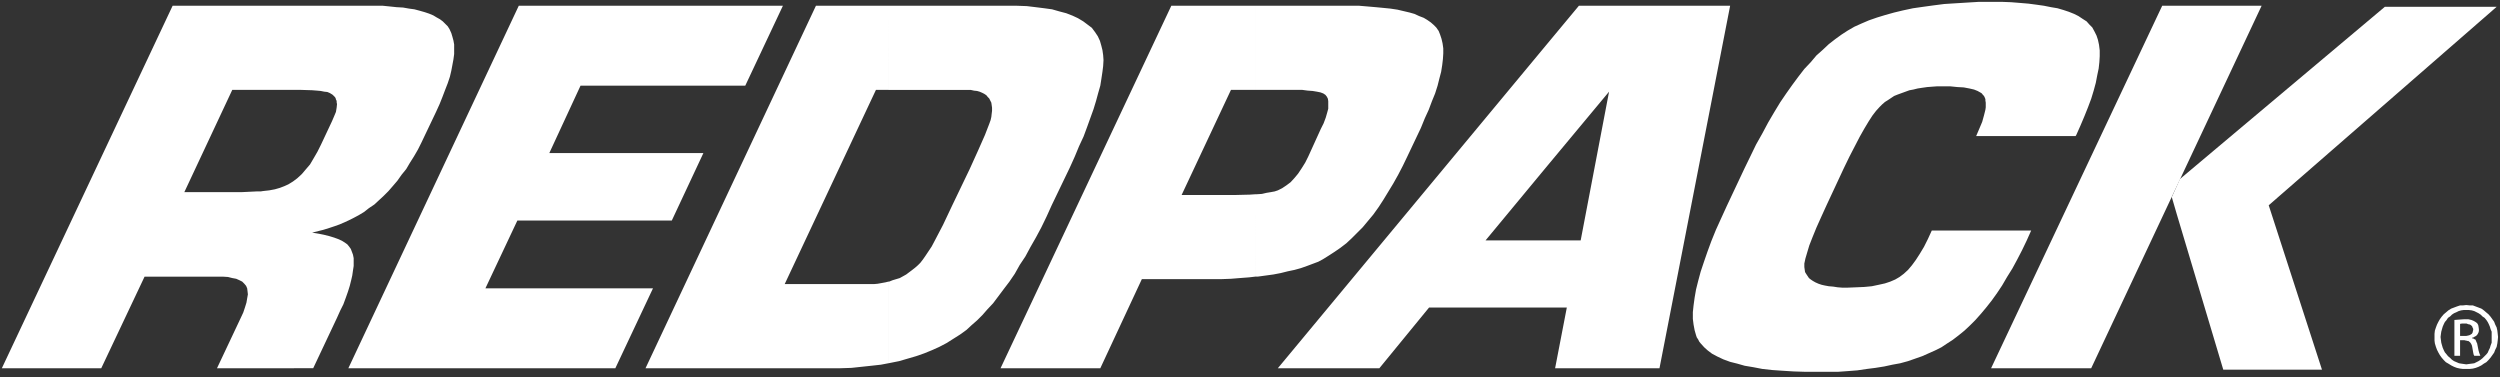
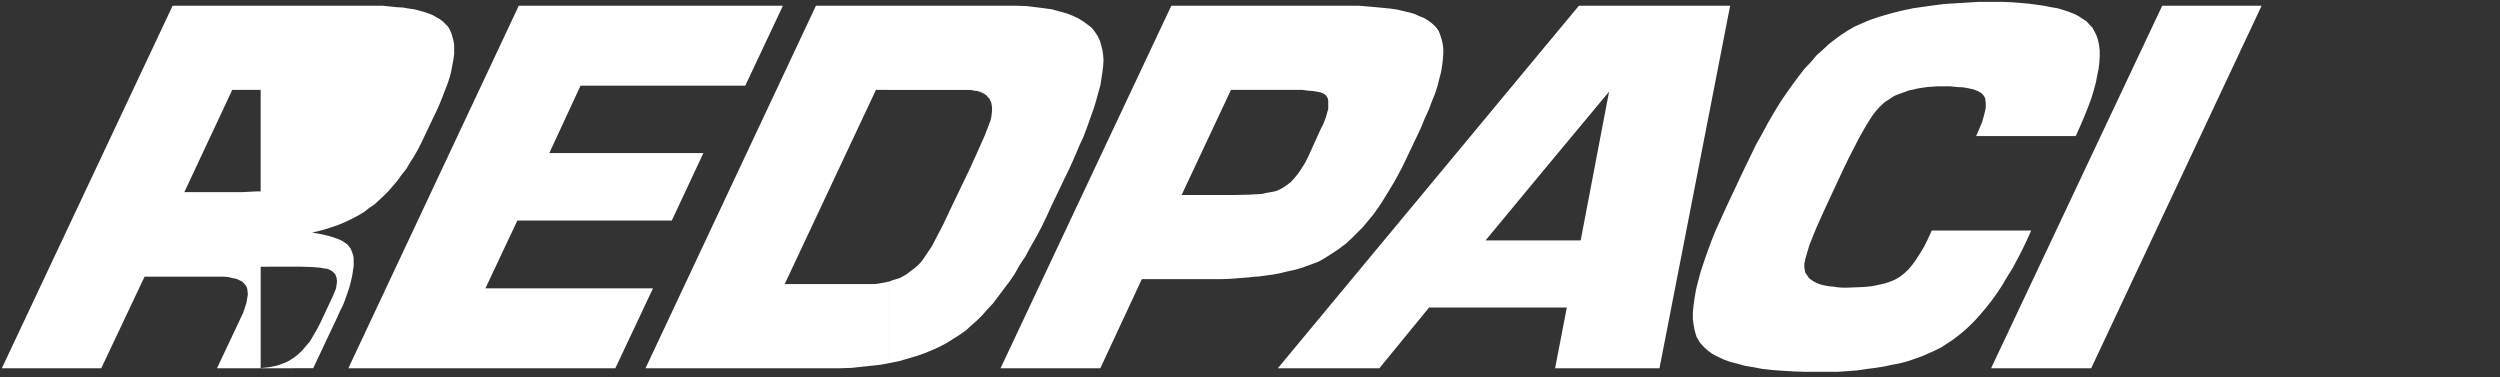
<svg xmlns="http://www.w3.org/2000/svg" width="676" height="102" stroke-linecap="round" stroke-linejoin="round" fill="#fff">
  <rect width="100%" height="100%" fill="#333333" stroke="none" />
-   <path d="M.5 99.572L46.677 1.556h23.807v22.753h-7.68l-12.96 27.647H65.3l2.016-.096 2.016-.097h1.152v47.808H58.677l6.431-13.631.672-1.44.48-1.44.384-1.248.192-1.153.192-1.056-.096-.863-.096-.768-.288-.672-.48-.576-.576-.577-.768-.384-.864-.383-1.056-.193-1.151-.288-1.44-.095h-21.12L27.38 99.572zM70.484 1.556h33.024l1.92.193 1.824.192 1.729.096 1.631.287 1.44.193 1.44.383 1.344.385 1.152.384 1.152.48.96.576.864.48.768.576.672.671.672.672.48.769.48 1.056.289.96.287 1.056.192 1.056v2.592l-.192 1.44-.287 1.536-.289 1.535-.383 1.633-.577 1.728-.672 1.727-.768 2.017-.768 1.92-.96 2.111-2.976 6.24-.96 2.017-.96 1.92-1.056 1.823-1.152 1.825-.96 1.632-1.248 1.536-1.152 1.631-1.152 1.345-1.248 1.44-1.248 1.248-1.344 1.247-1.248 1.153-1.44.96-1.344 1.056-1.44.864-1.44.767-1.152.577-1.248.576-1.344.576-1.344.48-1.44.48-1.536.48-3.072.767 1.728.288 1.44.288 1.536.385 1.248.383 1.056.385 1.056.48.768.48.672.48.48.576.48.672.288.768.288.767.192.96v2.113l-.192 1.248-.192 1.344-.288 1.247-.384 1.537-.48 1.536-.576 1.632-.672 1.824-.864 1.727-.863 1.92-6.433 13.632H70.484V51.764l.576-.095 1.729-.193 1.536-.288 1.343-.383 1.248-.48 1.056-.48 1.248-.769 1.152-.864 1.248-1.151 1.057-1.248 1.151-1.344.96-1.632 1.056-1.825.96-1.92 2.976-6.335.576-1.344.48-1.153.192-1.152.097-.96-.097-.48v-.383l-.192-.385-.096-.383-.192-.288-.288-.288-.288-.289-.288-.192-.48-.287-.672-.289-.864-.096-.96-.191-1.055-.096-1.249-.096-3.072-.096H70.484V1.556m23.712 98.016l46.08-98.016H211.7l-10.176 21.6H156.98l-8.448 18.24h41.664l-8.544 18.24h-41.76l-8.64 18.337h45.312l-10.176 21.6H94.196m80.352-.001l46.08-98.016h19.584v22.753h-3.36L212.18 76.82h24.096l1.056-.095 2.112-.384.768-.193v22.08l-2.016.385-2.592.287-5.376.576-2.976.096zm65.664-98.016h34.752l2.688.096 2.4.289 2.304.288 2.112.288 2.016.576 1.824.48 1.728.672 1.44.672 1.44.864 2.304 1.728.864 1.152.768 1.152.576 1.248.384 1.344.288 1.152.192 1.343.096 1.344-.096 1.632-.192 1.537-.288 1.92-.288 1.824-.576 2.016-.576 2.112-.672 2.207-1.728 4.8-.96 2.592-1.248 2.688-1.152 2.785-1.344 2.976-4.896 10.176-1.344 2.976-1.44 2.975-1.44 2.688-1.536 2.689-1.344 2.496-1.536 2.304-1.344 2.4-1.44 2.111-1.536 2.016-2.88 3.84-1.536 1.633-1.344 1.536-1.44 1.44-1.536 1.344-1.344 1.248-1.728 1.247-1.824 1.152-1.824 1.153-2.016 1.056-1.92.863-2.112.864-2.208.769-2.304.672-2.304.671-2.4.48-.48.097v-22.08h.192l.96-.385 1.92-.576 1.728-.96 1.536-1.152.864-.671.768-.672.672-.672.672-.864.672-.96 1.728-2.592.864-1.633 2.208-4.224 2.496-5.28 4.704-9.791 2.304-5.088 1.824-4.128 1.152-2.976.384-1.056.192-.865.096-.863.096-.768v-.865l-.192-1.344-.288-.576-.288-.575-.384-.384-.384-.48-.576-.385-.576-.288-.672-.288-.672-.191-.864-.096-.864-.192h-22.272V1.556m30.336 98.016l46.176-98.016h22.656v22.753h-6.528l-13.344 28.416H334.1l3.84-.096 1.44-.096v22.272l-1.632.191-2.496.192-2.4.193-2.592.095h-21.504l-11.232 24.096zM339.38 1.556h28.128l2.304.193 2.21.192 2.014.192 1.921.191 1.919.288 1.632.384 1.632.385 1.344.383 1.248.577 1.248.48.96.576.961.672.767.672.672.672.673.96.383.96.384 1.152.29 1.248.19 1.343v1.345l-.096 1.536-.192 1.632-.287 1.824-.481 1.823-.48 1.92-.672 2.113-.864 2.112-.864 2.303-1.056 2.304-1.056 2.593-3.648 7.68-1.248 2.591-1.247 2.4-1.345 2.4-1.344 2.209-1.344 2.208-1.247 1.92-1.441 2.016-2.879 3.455-1.537 1.536-1.44 1.44-1.44 1.345-1.633 1.248-1.535 1.056-1.632 1.056-1.536.96-1.248.671-1.536.576-1.536.577-1.632.576-1.728.48-1.824.383-1.92.48-2.016.385-4.224.576h-.672V52.533h.288l1.536-.097 1.248-.288 1.152-.191 1.056-.193.864-.288 1.152-.576 1.152-.768 1.152-.863 1.056-1.152.96-1.153.96-1.44.96-1.536.864-1.728 3.36-7.391.768-1.536.576-1.537.384-1.344.288-1.055v-2.016l-.096-.672-.192-.385-.096-.192-.384-.48-.576-.383-.768-.288-.96-.193-1.152-.191-1.344-.096-1.44-.192H339.38V1.556m6.144 98.016l72.864-87.743v33.023l-16.703 20.16h16.703v18.145h-31.97L372.98 99.572zm72.864-87.743l8.544-10.273h40.896l-19.104 98.016H420.5l3.168-16.415h-5.28V65.012h9.025l7.679-40.224-16.704 20.064V11.829m130.848 50.495l-1.248 2.784-1.247 2.593-1.345 2.592-1.248 2.304-1.44 2.303-1.345 2.305-1.342 2.015-1.441 2.016-1.44 1.825-1.44 1.727-1.536 1.729-1.44 1.44-1.535 1.44-1.537 1.248-1.63 1.248-1.634 1.056-1.44.96-1.728.863-1.728.768-1.728.769-1.92.672-1.92.671-2.112.577-2.112.384-2.208.48-2.4.383-2.303.288-2.593.384-2.496.192-2.687.193h-8.929l-3.07-.097-3.074-.192-2.784-.192-2.592-.288-2.495-.48-2.305-.384-2.016-.576-1.92-.48-1.824-.671-1.632-.768-1.44-.768-1.152-.865-.96-.864-.96-1.056-.385-.48-.287-.576-.384-.576-.192-.575-.384-1.344-.288-1.537-.192-1.535v-1.824l.192-1.824.288-2.112.384-2.209.576-2.303.672-2.497.864-2.591.961-2.784 1.056-2.88 1.247-3.073 1.44-3.168 1.536-3.36 4.704-9.983 1.633-3.36 1.535-3.168 1.728-3.073 1.536-2.88 1.632-2.783 1.63-2.688 1.634-2.4 1.632-2.305 1.632-2.207 1.632-2.112 1.728-1.825 1.536-1.824 1.728-1.536 1.632-1.535 1.73-1.345 1.726-1.247 1.632-1.057 1.824-1.056 1.92-.864 2.015-.863 2.21-.768 2.207-.673 2.4-.671 2.4-.576 2.688-.576 2.688-.384 2.785-.385 2.975-.383 3.073-.193 3.071-.19L535.125.5h6.143l2.496.097 2.4.191 2.305.193 2.207.288 2.016.287 1.92.385 1.728.288 1.632.48 1.441.48 1.44.575 1.151.577 1.152.767 1.056.673.768.864.768.768.576 1.055.577 1.153.383 1.151.29 1.345.19 1.535v1.536l-.096 1.632-.193 1.728-.383 1.825-.384 2.016-.575 2.112-.673 2.208-.864 2.303-.96 2.4-1.056 2.496-1.152 2.593-.192.287h-26.879l.863-2.016.768-1.823.481-1.729.384-1.536.095-.672v-1.248l-.095-.576v-.382l-.193-.48-.19-.384-.29-.289-.288-.383-.288-.193-.863-.48-.961-.384-1.25-.287-1.534-.288-1.728-.096-1.92-.193H523.7l-1.343.097-1.249.096-1.344.192-1.248.192-1.153.287-1.056.193-1.055.383-1.056.385-1.056.384-.96.384-1.728 1.152-.767.48-.768.671-.672.673-.961 1.056-.96 1.247-1.056 1.632-1.152 1.92-1.248 2.209-1.343 2.591-1.441 2.785-1.536 3.168-4.704 10.079-1.44 3.168-1.248 2.785-1.056 2.591-.864 2.21-.576 1.919-.48 1.631-.288 1.345v.96l.096.671.096.673.288.48.383.576.385.575.48.384.576.385.672.384.864.384.864.287.864.193 1.056.192 1.152.095 1.25.192 1.246.097h1.344l2.4-.097 2.208-.095 2.017-.192 1.823-.385 1.73-.383 1.44-.48 1.343-.577 1.151-.672 1.152-.864 1.152-1.055 1.056-1.248 1.056-1.44 1.056-1.633 1.153-1.92 1.056-2.111 1.056-2.305h26.879m16.224 37.247h-27.072L584.66 1.556h26.88l-46.08 98.016" />
-   <path d="M589.46 48.405l55.393-46.56h30.239L613.46 55.509l14.4 44.448h-26.688l-12.576-42.049-1.344-4.607 2.208-4.896m77.376 37.919h-.479l-1.44.097-1.249.096v9.695h1.536v-4.224h1.153l.383.097h.096v-1.249h-1.632v-3.265l.576-.096h1.056zm0 13.44h-.864l-.768-.095-.864-.193-.767-.288-.769-.383-.768-.48-.673-.385-.574-.576-.577-.671-.48-.673-.384-.672-.384-.767-.288-.768-.288-.96-.096-.768V90.26l.096-.863.288-.864.288-.769.384-.768.384-.672.48-.672.577-.671.574-.48.673-.576.768-.48.77-.288.766-.288.864-.288h.768l.864-.096v1.344h-.672l-.672.096-.672.192-.575.288-.672.288-.577.383-.48.48-.576.385-.384.576-.48.576-.287.576-.289.671-.193.672-.191.672-.095.673-.097.767.097.769.095.767.19.673.194.672.29.671.286.577.48.576.384.48.576.48.48.48.577.383.672.288.672.289.575.095.672.097.672.096zm0-7.68l.29.097h.287l.384.288.191.191.192.289.192.384.097.384.286 1.631.098.48.191.384h1.632l-.096-.287-.192-.48-.193-.673-.191-.96-.095-.48-.097-.48-.192-.383-.095-.288-.193-.385-.288-.095-.29-.192h-.285v-.192l.384-.097.287-.191.385-.192.287-.289.192-.288.19-.384.098-.384v-.48l-.097-.672-.095-.48-.288-.48-.384-.287-.48-.288-.672-.288-.863-.193h-.577v1.152h.096l.481.193.479.095.288.193.29.287.094.289.19.384v.288l-.094.384-.096.384-.192.287-.288.192-.384.193-.384.095-.48.097zm.096-9.6l.865.097h.863l.768.288.767.288.769.288.672.48.67.576.578.48.577.671.958 1.344.289.768.384.769.192.864.096.863.095.864-.095.96-.096.768-.192.96-.384.769-.29.767-.478.672-.479.673-.577.671-.577.576-.671.384-.672.48-.77.384-.766.288-.768.193-.863.095h-.961v-1.247h.096l.672-.096.768-.097.672-.095.576-.289.575-.288.577-.383.48-.385.576-.575.479-.48.385-.48.288-.673.288-.576.193-.671.287-.769v-2.976l-.287-.672-.193-.672-.288-.671-.288-.576-.385-.576-.479-.576-.576-.384-.48-.48-.577-.384-.575-.288-.576-.288-.672-.192-.768-.096h-.768v-1.344h.096" />
+   <path d="M.5 99.572L46.677 1.556h23.807v22.753h-7.68l-12.96 27.647H65.3l2.016-.096 2.016-.097h1.152v47.808H58.677l6.431-13.631.672-1.44.48-1.44.384-1.248.192-1.153.192-1.056-.096-.863-.096-.768-.288-.672-.48-.576-.576-.577-.768-.384-.864-.383-1.056-.193-1.151-.288-1.44-.095h-21.12L27.38 99.572zM70.484 1.556h33.024l1.92.193 1.824.192 1.729.096 1.631.287 1.44.193 1.44.383 1.344.385 1.152.384 1.152.48.96.576.864.48.768.576.672.671.672.672.48.769.48 1.056.289.96.287 1.056.192 1.056v2.592l-.192 1.44-.287 1.536-.289 1.535-.383 1.633-.577 1.728-.672 1.727-.768 2.017-.768 1.92-.96 2.111-2.976 6.24-.96 2.017-.96 1.92-1.056 1.823-1.152 1.825-.96 1.632-1.248 1.536-1.152 1.631-1.152 1.345-1.248 1.44-1.248 1.248-1.344 1.247-1.248 1.153-1.44.96-1.344 1.056-1.44.864-1.44.767-1.152.577-1.248.576-1.344.576-1.344.48-1.44.48-1.536.48-3.072.767 1.728.288 1.44.288 1.536.385 1.248.383 1.056.385 1.056.48.768.48.672.48.48.576.48.672.288.768.288.767.192.96v2.113l-.192 1.248-.192 1.344-.288 1.247-.384 1.537-.48 1.536-.576 1.632-.672 1.824-.864 1.727-.863 1.92-6.433 13.632H70.484l.576-.095 1.729-.193 1.536-.288 1.343-.383 1.248-.48 1.056-.48 1.248-.769 1.152-.864 1.248-1.151 1.057-1.248 1.151-1.344.96-1.632 1.056-1.825.96-1.92 2.976-6.335.576-1.344.48-1.153.192-1.152.097-.96-.097-.48v-.383l-.192-.385-.096-.383-.192-.288-.288-.288-.288-.289-.288-.192-.48-.287-.672-.289-.864-.096-.96-.191-1.055-.096-1.249-.096-3.072-.096H70.484V1.556m23.712 98.016l46.08-98.016H211.7l-10.176 21.6H156.98l-8.448 18.24h41.664l-8.544 18.24h-41.76l-8.64 18.337h45.312l-10.176 21.6H94.196m80.352-.001l46.08-98.016h19.584v22.753h-3.36L212.18 76.82h24.096l1.056-.095 2.112-.384.768-.193v22.08l-2.016.385-2.592.287-5.376.576-2.976.096zm65.664-98.016h34.752l2.688.096 2.4.289 2.304.288 2.112.288 2.016.576 1.824.48 1.728.672 1.44.672 1.44.864 2.304 1.728.864 1.152.768 1.152.576 1.248.384 1.344.288 1.152.192 1.343.096 1.344-.096 1.632-.192 1.537-.288 1.92-.288 1.824-.576 2.016-.576 2.112-.672 2.207-1.728 4.8-.96 2.592-1.248 2.688-1.152 2.785-1.344 2.976-4.896 10.176-1.344 2.976-1.44 2.975-1.44 2.688-1.536 2.689-1.344 2.496-1.536 2.304-1.344 2.4-1.44 2.111-1.536 2.016-2.88 3.84-1.536 1.633-1.344 1.536-1.44 1.44-1.536 1.344-1.344 1.248-1.728 1.247-1.824 1.152-1.824 1.153-2.016 1.056-1.92.863-2.112.864-2.208.769-2.304.672-2.304.671-2.4.48-.48.097v-22.08h.192l.96-.385 1.92-.576 1.728-.96 1.536-1.152.864-.671.768-.672.672-.672.672-.864.672-.96 1.728-2.592.864-1.633 2.208-4.224 2.496-5.28 4.704-9.791 2.304-5.088 1.824-4.128 1.152-2.976.384-1.056.192-.865.096-.863.096-.768v-.865l-.192-1.344-.288-.576-.288-.575-.384-.384-.384-.48-.576-.385-.576-.288-.672-.288-.672-.191-.864-.096-.864-.192h-22.272V1.556m30.336 98.016l46.176-98.016h22.656v22.753h-6.528l-13.344 28.416H334.1l3.84-.096 1.44-.096v22.272l-1.632.191-2.496.192-2.4.193-2.592.095h-21.504l-11.232 24.096zM339.38 1.556h28.128l2.304.193 2.21.192 2.014.192 1.921.191 1.919.288 1.632.384 1.632.385 1.344.383 1.248.577 1.248.48.96.576.961.672.767.672.672.672.673.96.383.96.384 1.152.29 1.248.19 1.343v1.345l-.096 1.536-.192 1.632-.287 1.824-.481 1.823-.48 1.92-.672 2.113-.864 2.112-.864 2.303-1.056 2.304-1.056 2.593-3.648 7.68-1.248 2.591-1.247 2.4-1.345 2.4-1.344 2.209-1.344 2.208-1.247 1.92-1.441 2.016-2.879 3.455-1.537 1.536-1.44 1.44-1.44 1.345-1.633 1.248-1.535 1.056-1.632 1.056-1.536.96-1.248.671-1.536.576-1.536.577-1.632.576-1.728.48-1.824.383-1.92.48-2.016.385-4.224.576h-.672V52.533h.288l1.536-.097 1.248-.288 1.152-.191 1.056-.193.864-.288 1.152-.576 1.152-.768 1.152-.863 1.056-1.152.96-1.153.96-1.44.96-1.536.864-1.728 3.36-7.391.768-1.536.576-1.537.384-1.344.288-1.055v-2.016l-.096-.672-.192-.385-.096-.192-.384-.48-.576-.383-.768-.288-.96-.193-1.152-.191-1.344-.096-1.44-.192H339.38V1.556m6.144 98.016l72.864-87.743v33.023l-16.703 20.16h16.703v18.145h-31.97L372.98 99.572zm72.864-87.743l8.544-10.273h40.896l-19.104 98.016H420.5l3.168-16.415h-5.28V65.012h9.025l7.679-40.224-16.704 20.064V11.829m130.848 50.495l-1.248 2.784-1.247 2.593-1.345 2.592-1.248 2.304-1.44 2.303-1.345 2.305-1.342 2.015-1.441 2.016-1.44 1.825-1.44 1.727-1.536 1.729-1.44 1.44-1.535 1.44-1.537 1.248-1.63 1.248-1.634 1.056-1.44.96-1.728.863-1.728.768-1.728.769-1.92.672-1.92.671-2.112.577-2.112.384-2.208.48-2.4.383-2.303.288-2.593.384-2.496.192-2.687.193h-8.929l-3.07-.097-3.074-.192-2.784-.192-2.592-.288-2.495-.48-2.305-.384-2.016-.576-1.92-.48-1.824-.671-1.632-.768-1.44-.768-1.152-.865-.96-.864-.96-1.056-.385-.48-.287-.576-.384-.576-.192-.575-.384-1.344-.288-1.537-.192-1.535v-1.824l.192-1.824.288-2.112.384-2.209.576-2.303.672-2.497.864-2.591.961-2.784 1.056-2.88 1.247-3.073 1.44-3.168 1.536-3.36 4.704-9.983 1.633-3.36 1.535-3.168 1.728-3.073 1.536-2.88 1.632-2.783 1.63-2.688 1.634-2.4 1.632-2.305 1.632-2.207 1.632-2.112 1.728-1.825 1.536-1.824 1.728-1.536 1.632-1.535 1.73-1.345 1.726-1.247 1.632-1.057 1.824-1.056 1.92-.864 2.015-.863 2.21-.768 2.207-.673 2.4-.671 2.4-.576 2.688-.576 2.688-.384 2.785-.385 2.975-.383 3.073-.193 3.071-.19L535.125.5h6.143l2.496.097 2.4.191 2.305.193 2.207.288 2.016.287 1.92.385 1.728.288 1.632.48 1.441.48 1.44.575 1.151.577 1.152.767 1.056.673.768.864.768.768.576 1.055.577 1.153.383 1.151.29 1.345.19 1.535v1.536l-.096 1.632-.193 1.728-.383 1.825-.384 2.016-.575 2.112-.673 2.208-.864 2.303-.96 2.4-1.056 2.496-1.152 2.593-.192.287h-26.879l.863-2.016.768-1.823.481-1.729.384-1.536.095-.672v-1.248l-.095-.576v-.382l-.193-.48-.19-.384-.29-.289-.288-.383-.288-.193-.863-.48-.961-.384-1.25-.287-1.534-.288-1.728-.096-1.92-.193H523.7l-1.343.097-1.249.096-1.344.192-1.248.192-1.153.287-1.056.193-1.055.383-1.056.385-1.056.384-.96.384-1.728 1.152-.767.48-.768.671-.672.673-.961 1.056-.96 1.247-1.056 1.632-1.152 1.92-1.248 2.209-1.343 2.591-1.441 2.785-1.536 3.168-4.704 10.079-1.44 3.168-1.248 2.785-1.056 2.591-.864 2.21-.576 1.919-.48 1.631-.288 1.345v.96l.096.671.096.673.288.48.383.576.385.575.48.384.576.385.672.384.864.384.864.287.864.193 1.056.192 1.152.095 1.25.192 1.246.097h1.344l2.4-.097 2.208-.095 2.017-.192 1.823-.385 1.73-.383 1.44-.48 1.343-.577 1.151-.672 1.152-.864 1.152-1.055 1.056-1.248 1.056-1.44 1.056-1.633 1.153-1.92 1.056-2.111 1.056-2.305h26.879m16.224 37.247h-27.072L584.66 1.556h26.88l-46.08 98.016" />
</svg>